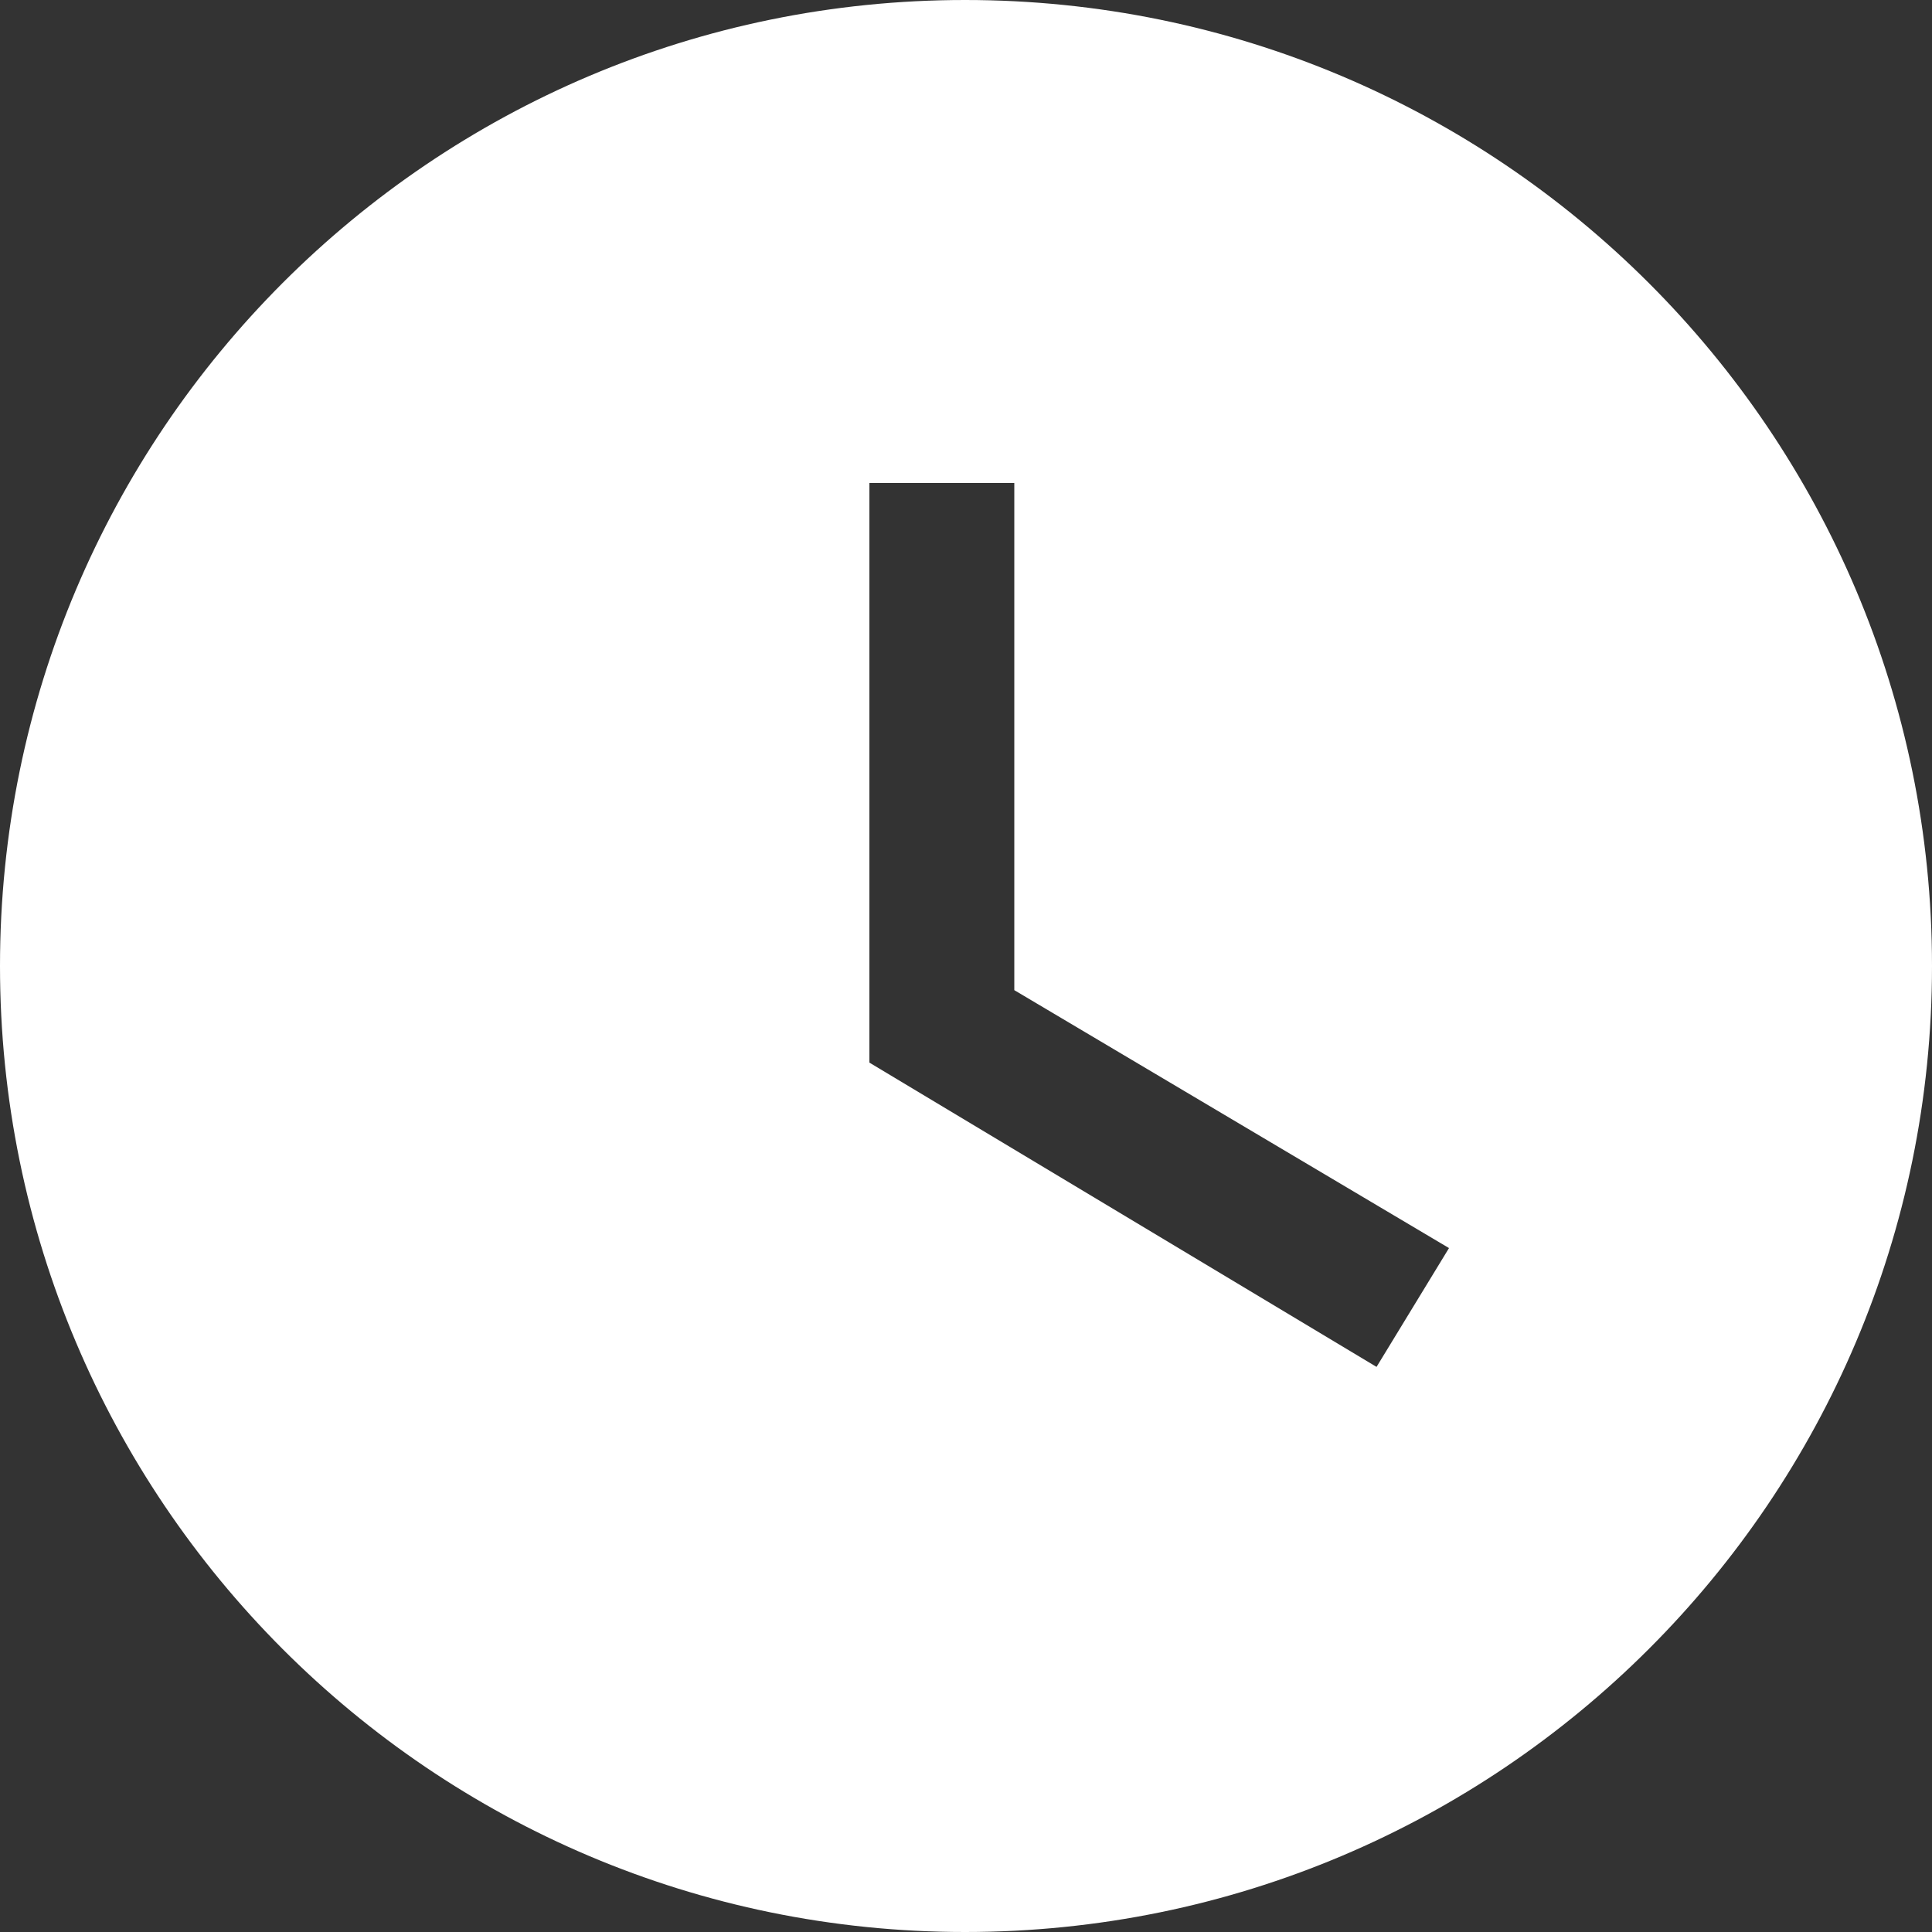
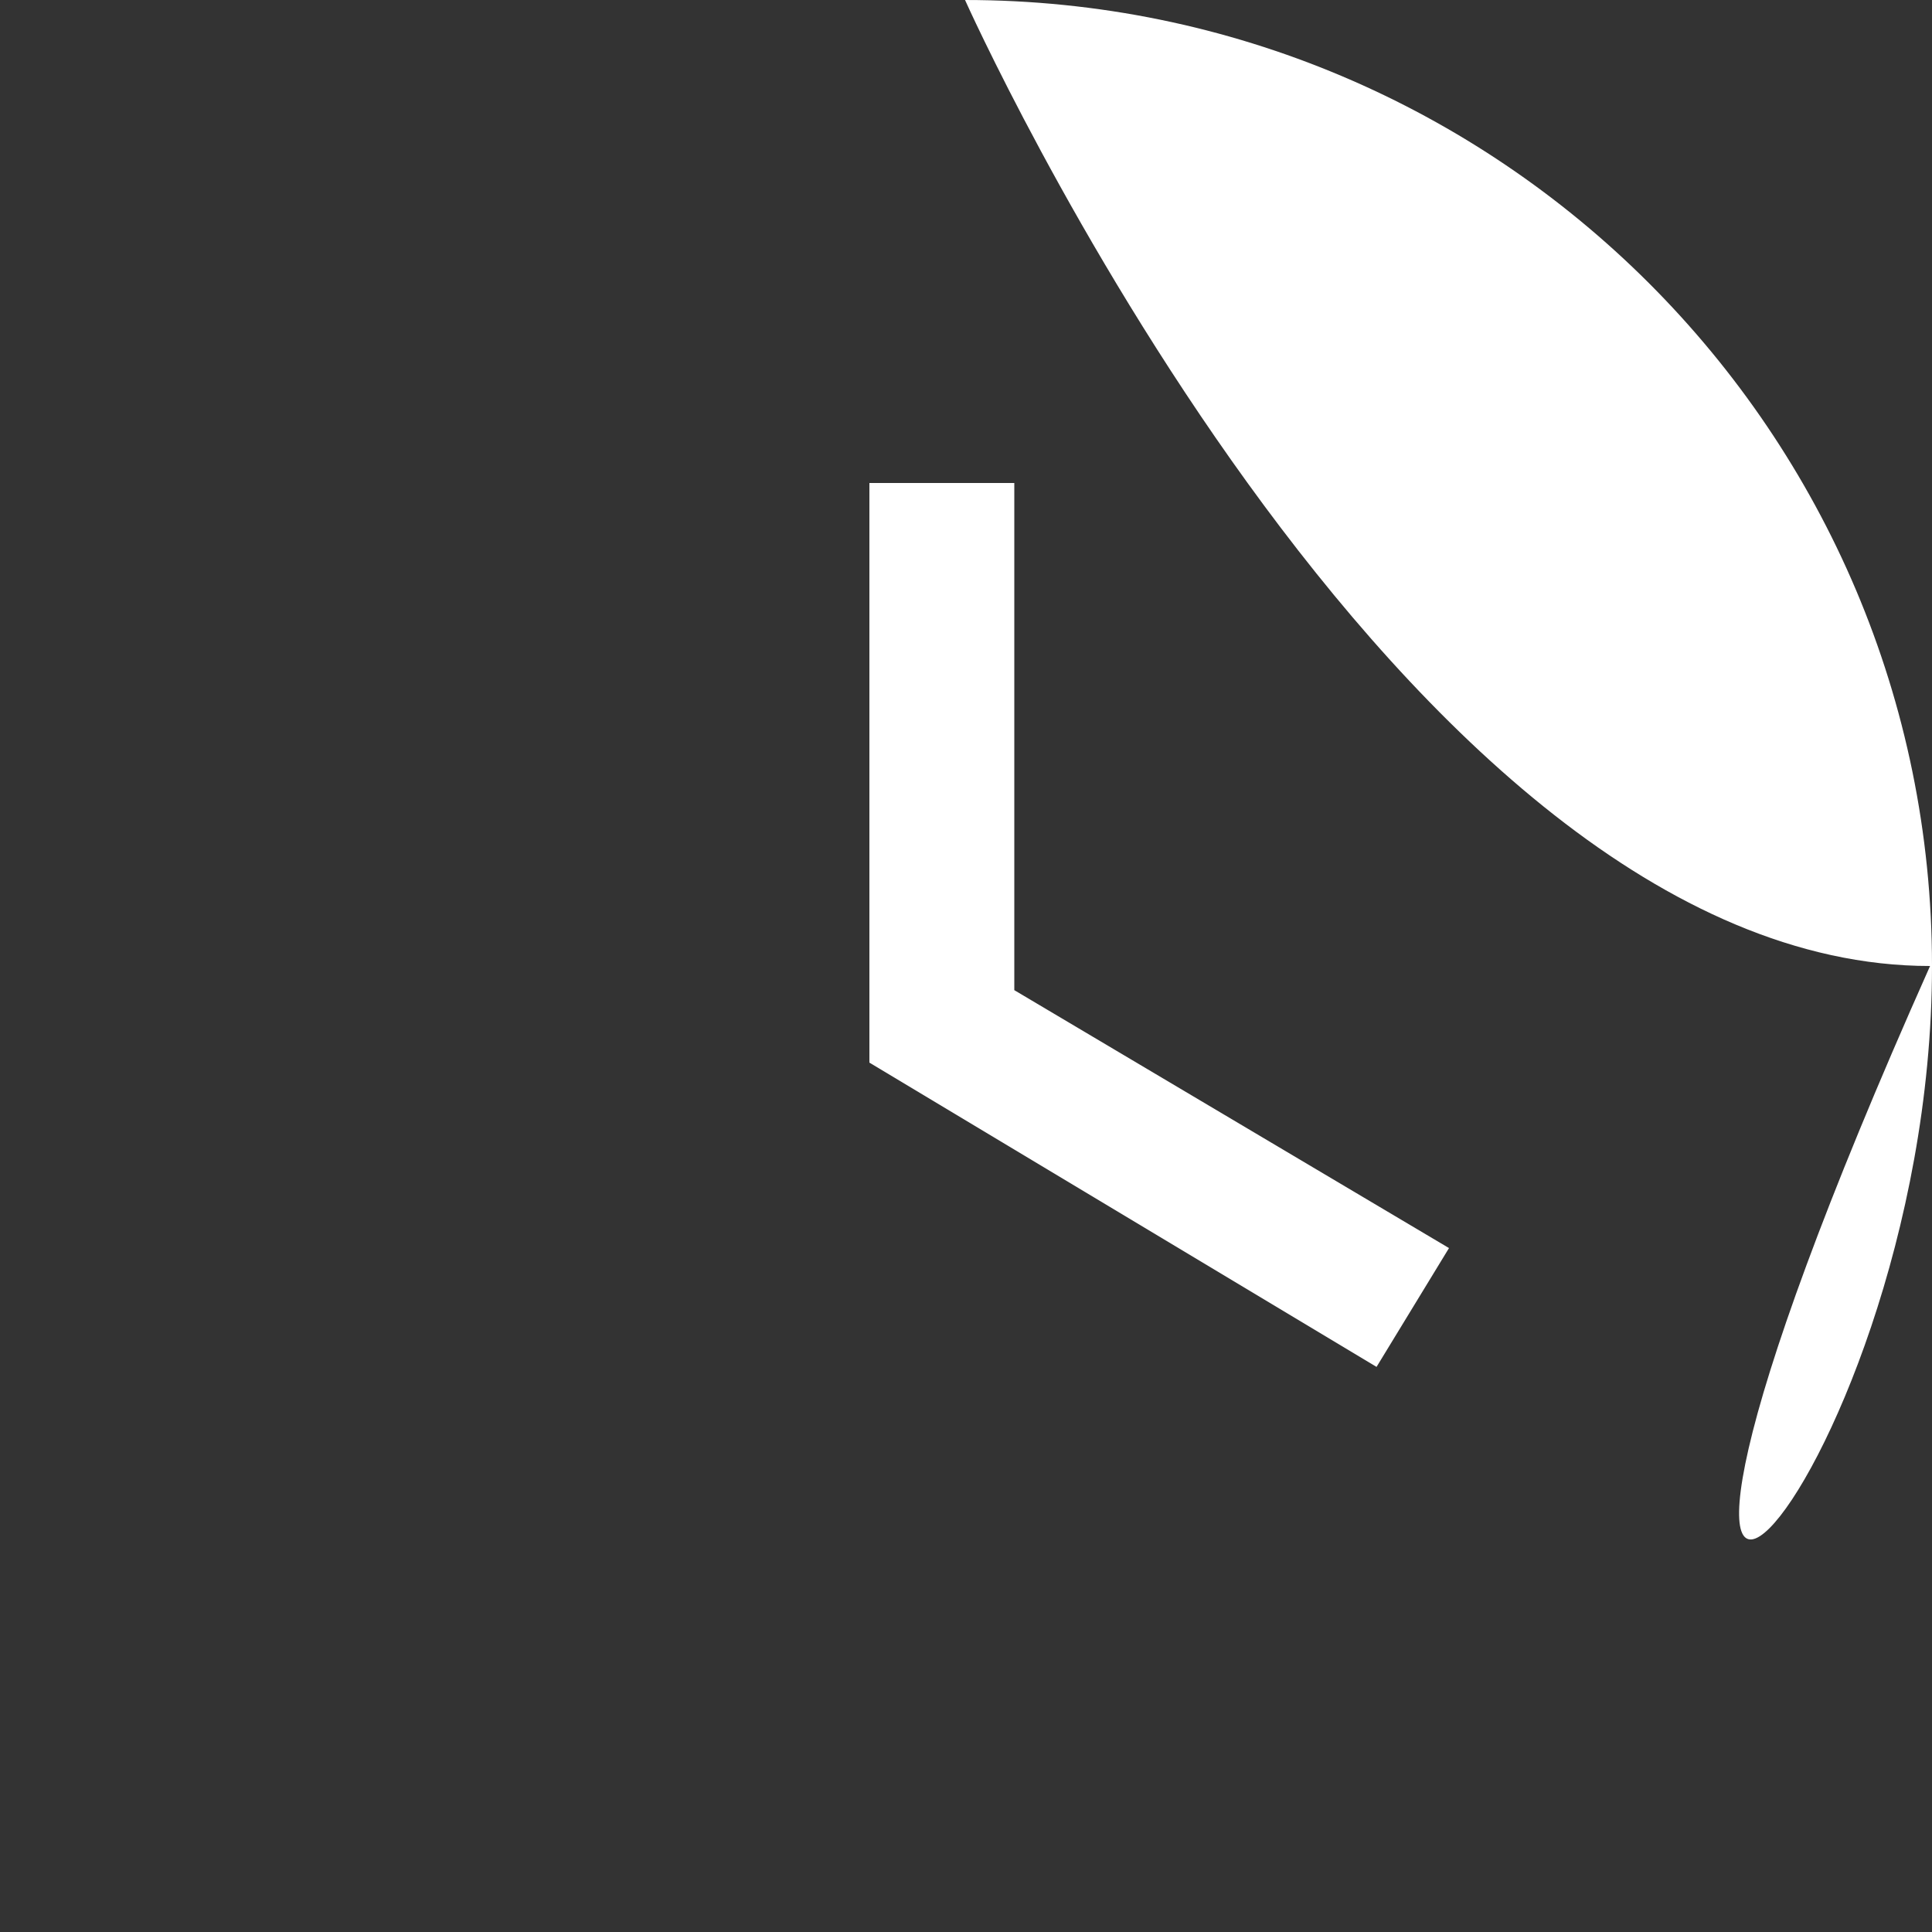
<svg xmlns="http://www.w3.org/2000/svg" id="Capa_1" x="0px" y="0px" viewBox="0 0 512 512" style="enable-background:new 0 0 512 512;" xml:space="preserve" width="512px" height="512px">
  <rect x="0" y="0" width="512" height="512" fill="#333333" stroke="none" />
  <g>
    <g>
      <g>
-         <path d="M255.744,0C114.432,0,0,114.688,0,256s114.432,256,255.744,256C397.312,512,512,397.312,512,256S397.312,0,255.744,0z M364.8,362.24L230.4,281.6V128h38.4v134.4L384,330.752L364.8,362.24z" data-original="#000000" class="active-path" data-old_color="#000000" fill="#FFFFFF" />
+         <path d="M255.744,0s114.432,256,255.744,256C397.312,512,512,397.312,512,256S397.312,0,255.744,0z M364.8,362.24L230.4,281.6V128h38.4v134.4L384,330.752L364.8,362.24z" data-original="#000000" class="active-path" data-old_color="#000000" fill="#FFFFFF" />
      </g>
    </g>
  </g>
</svg>